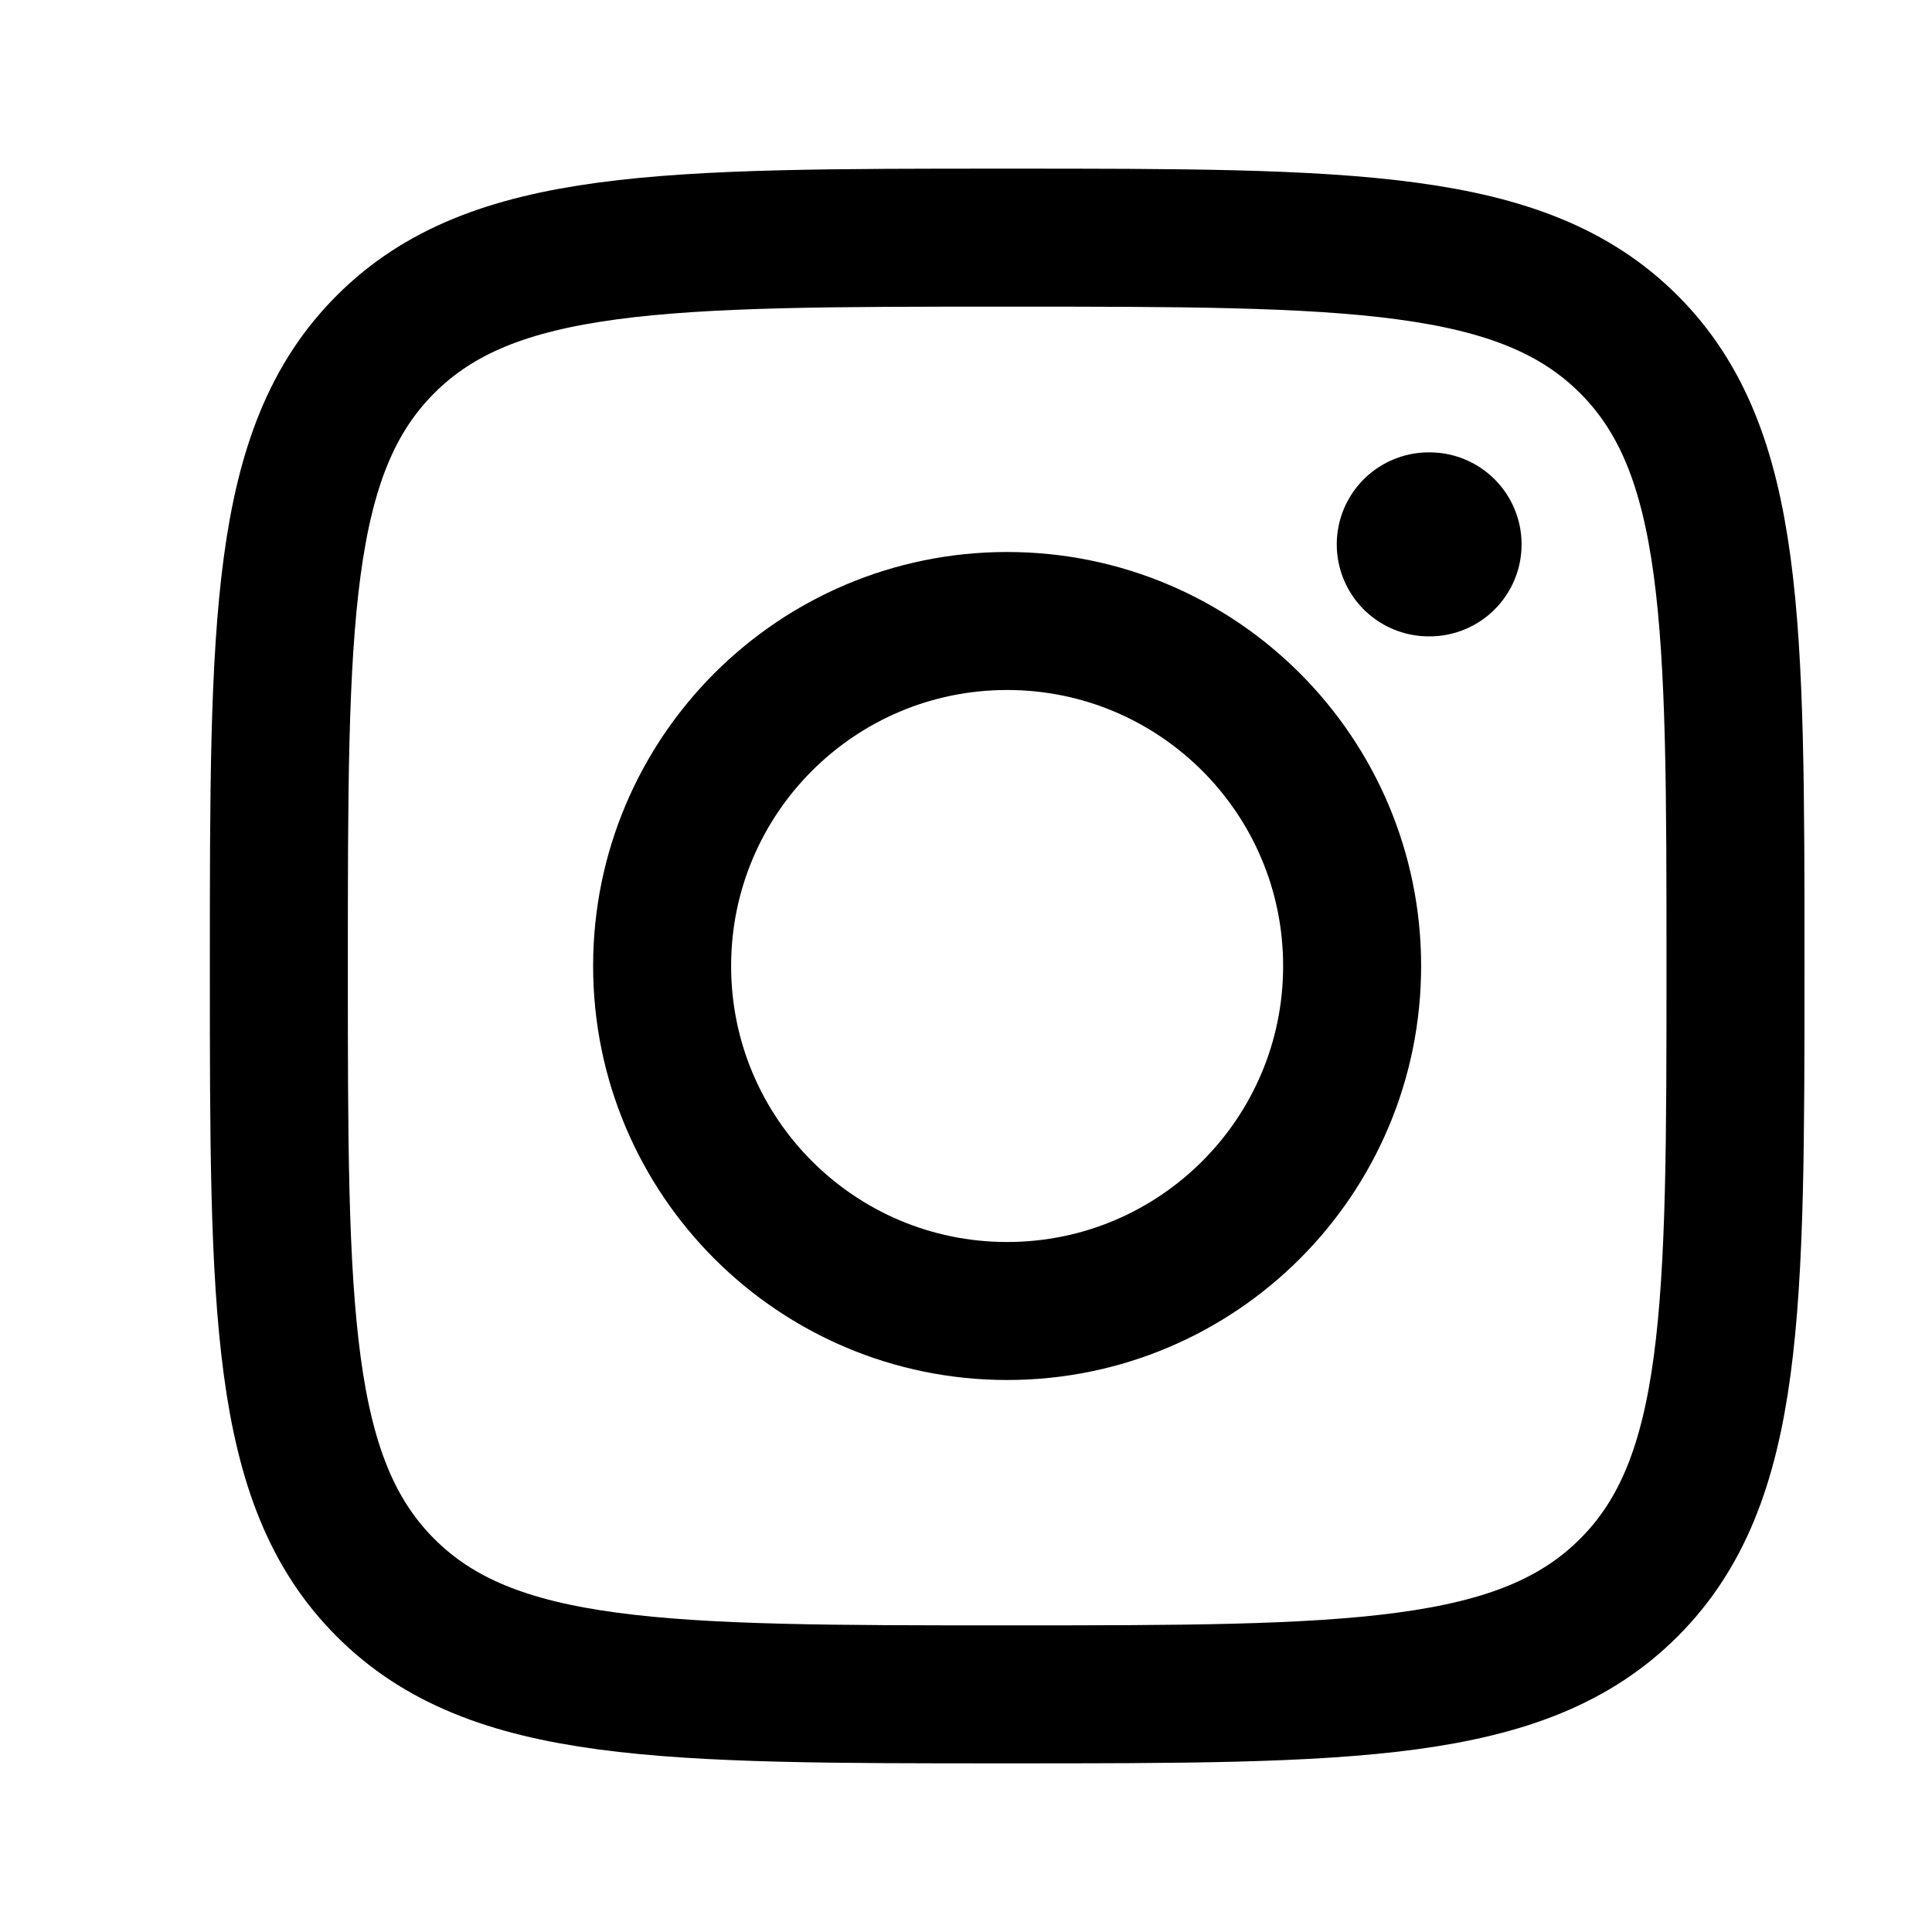
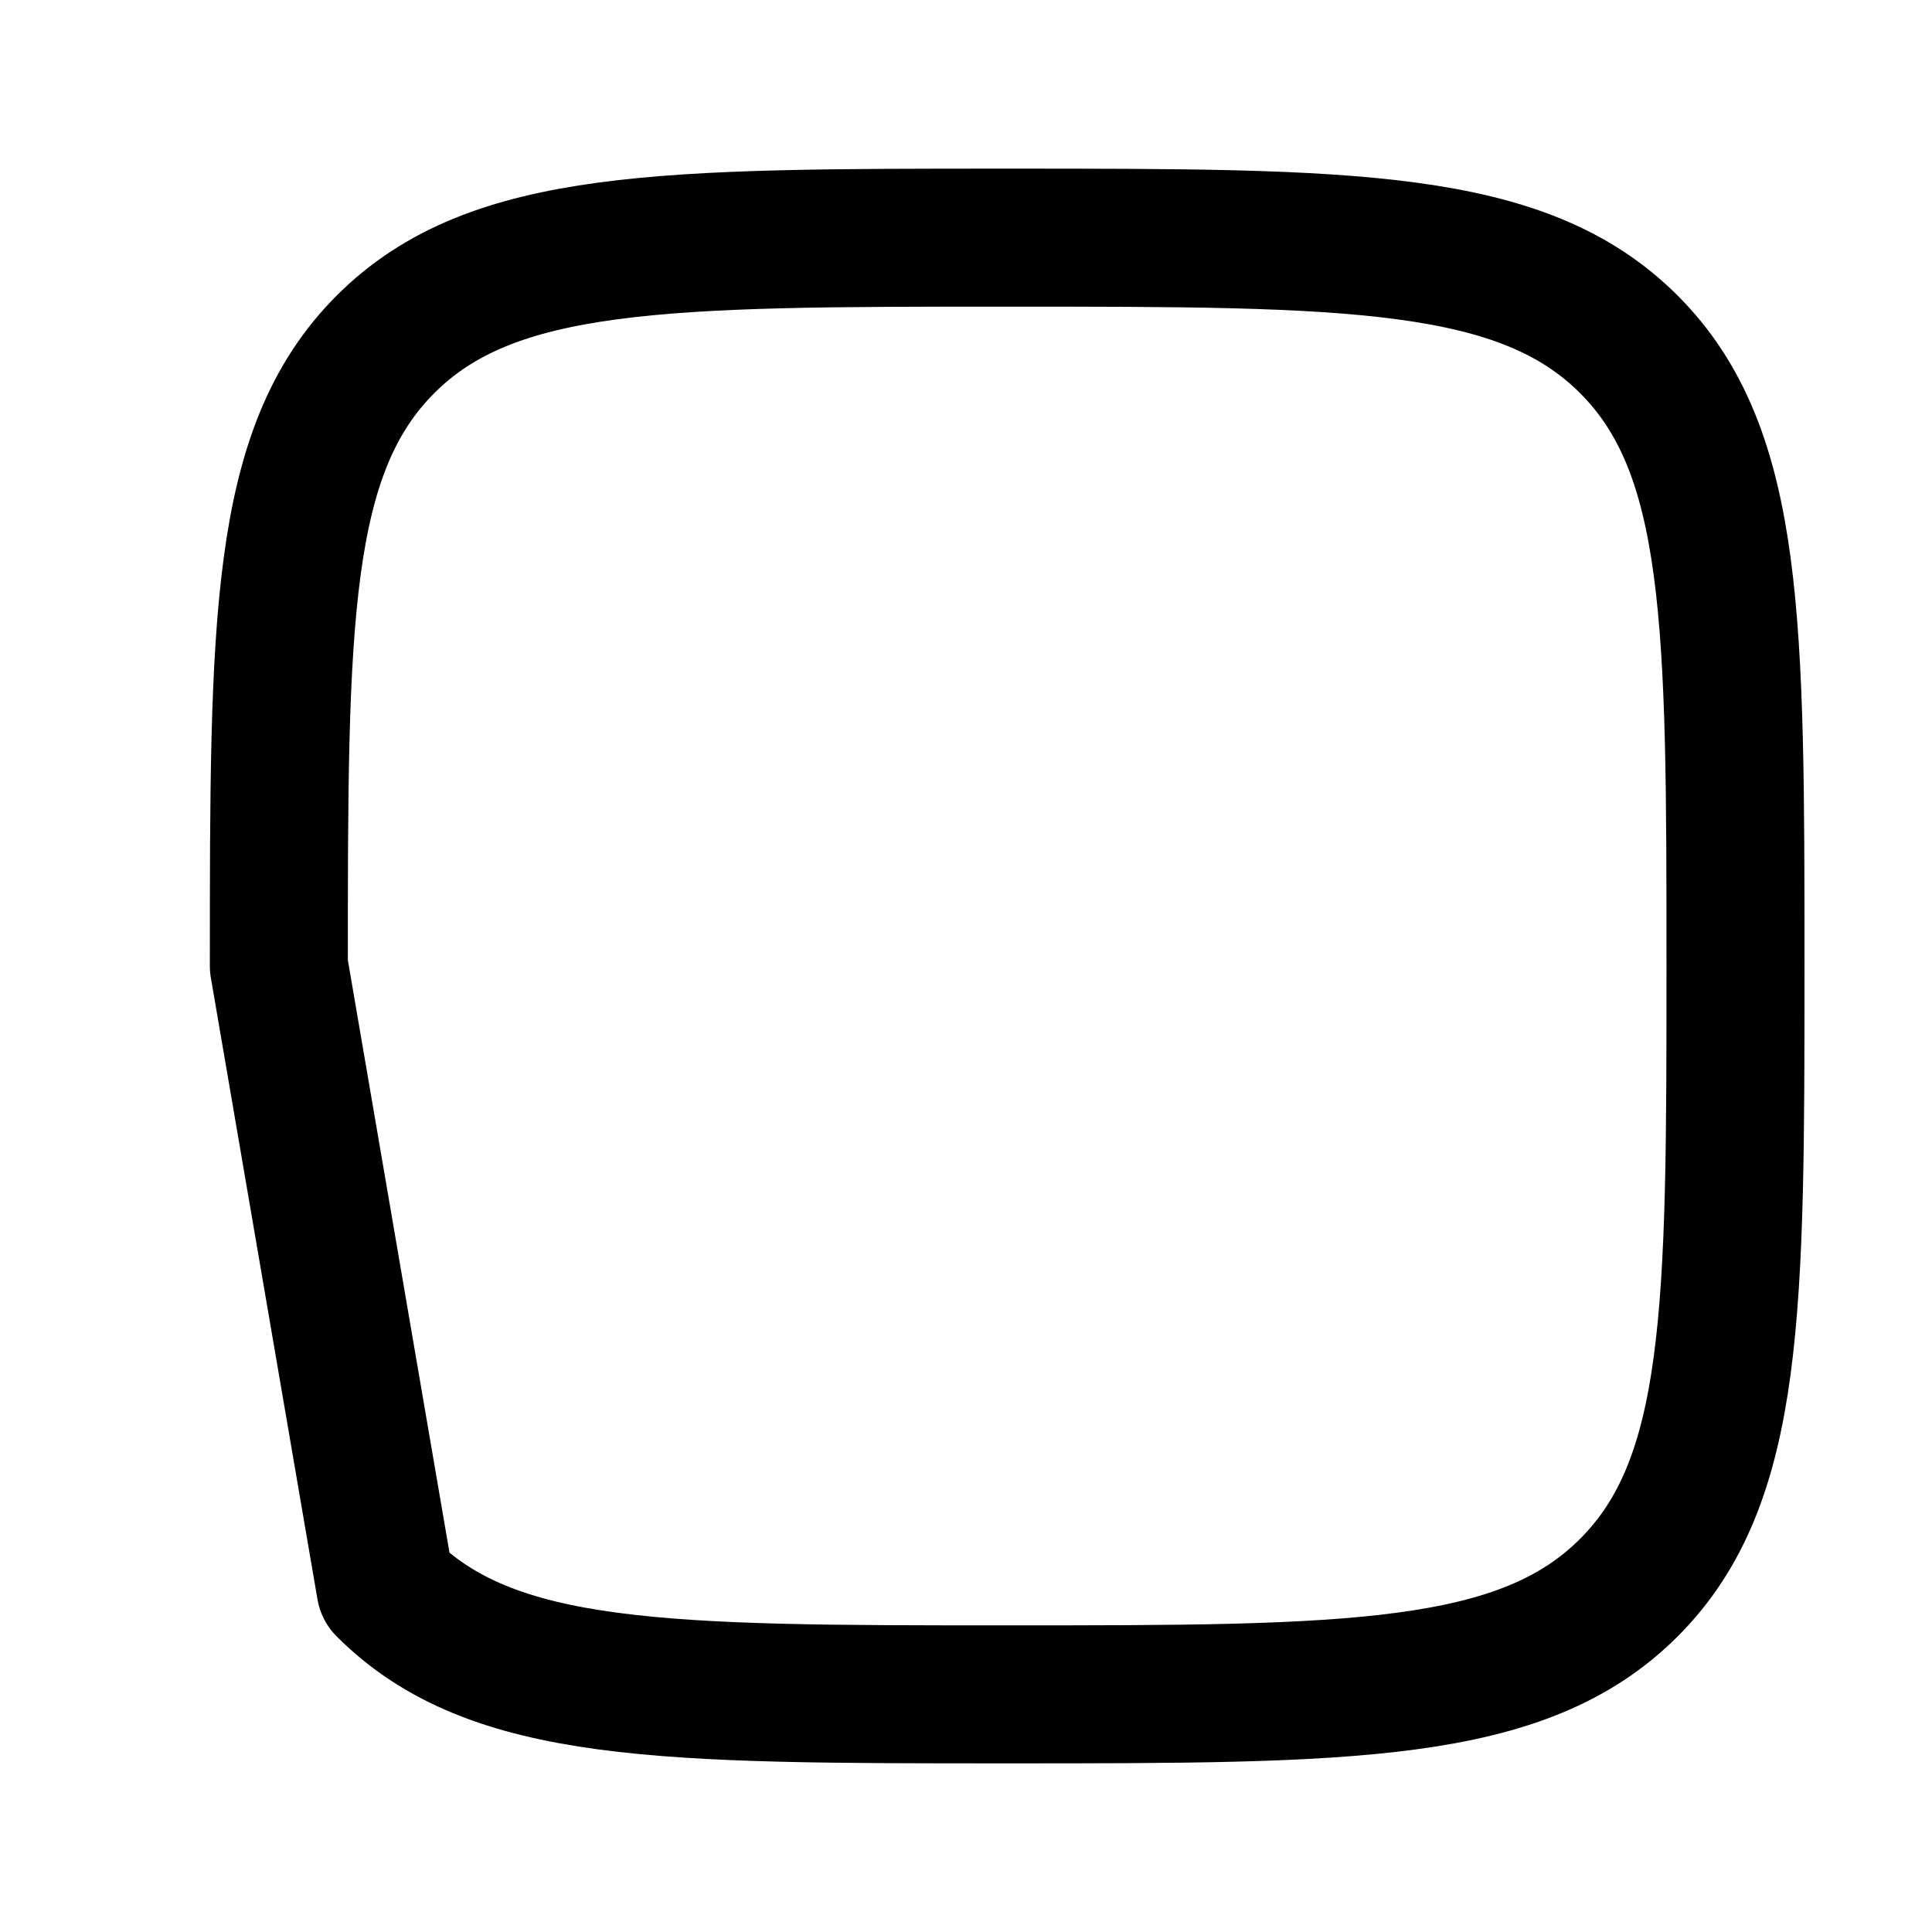
<svg xmlns="http://www.w3.org/2000/svg" width="21" height="21" viewBox="0 0 21 21" fill="none">
-   <path d="M3.031 10.5C3.031 6.768 3.031 4.902 4.19 3.743C5.349 2.583 7.215 2.583 10.947 2.583C14.679 2.583 16.545 2.583 17.705 3.743C18.864 4.902 18.864 6.768 18.864 10.5C18.864 14.232 18.864 16.098 17.705 17.257C16.545 18.417 14.679 18.417 10.947 18.417C7.215 18.417 5.349 18.417 4.19 17.257C3.031 16.098 3.031 14.232 3.031 10.5Z" stroke="black" stroke-width="1.5" stroke-linejoin="round" />
-   <path d="M14.697 10.5C14.697 12.571 13.018 14.25 10.947 14.25C8.876 14.25 7.197 12.571 7.197 10.5C7.197 8.429 8.876 6.75 10.947 6.75C13.018 6.75 14.697 8.429 14.697 10.5Z" stroke="black" stroke-width="1.5" />
-   <path d="M15.539 5.917H15.53" stroke="black" stroke-width="2" stroke-linecap="round" stroke-linejoin="round" />
+   <path d="M3.031 10.5C3.031 6.768 3.031 4.902 4.19 3.743C5.349 2.583 7.215 2.583 10.947 2.583C14.679 2.583 16.545 2.583 17.705 3.743C18.864 4.902 18.864 6.768 18.864 10.5C18.864 14.232 18.864 16.098 17.705 17.257C16.545 18.417 14.679 18.417 10.947 18.417C7.215 18.417 5.349 18.417 4.19 17.257Z" stroke="black" stroke-width="1.5" stroke-linejoin="round" />
</svg>